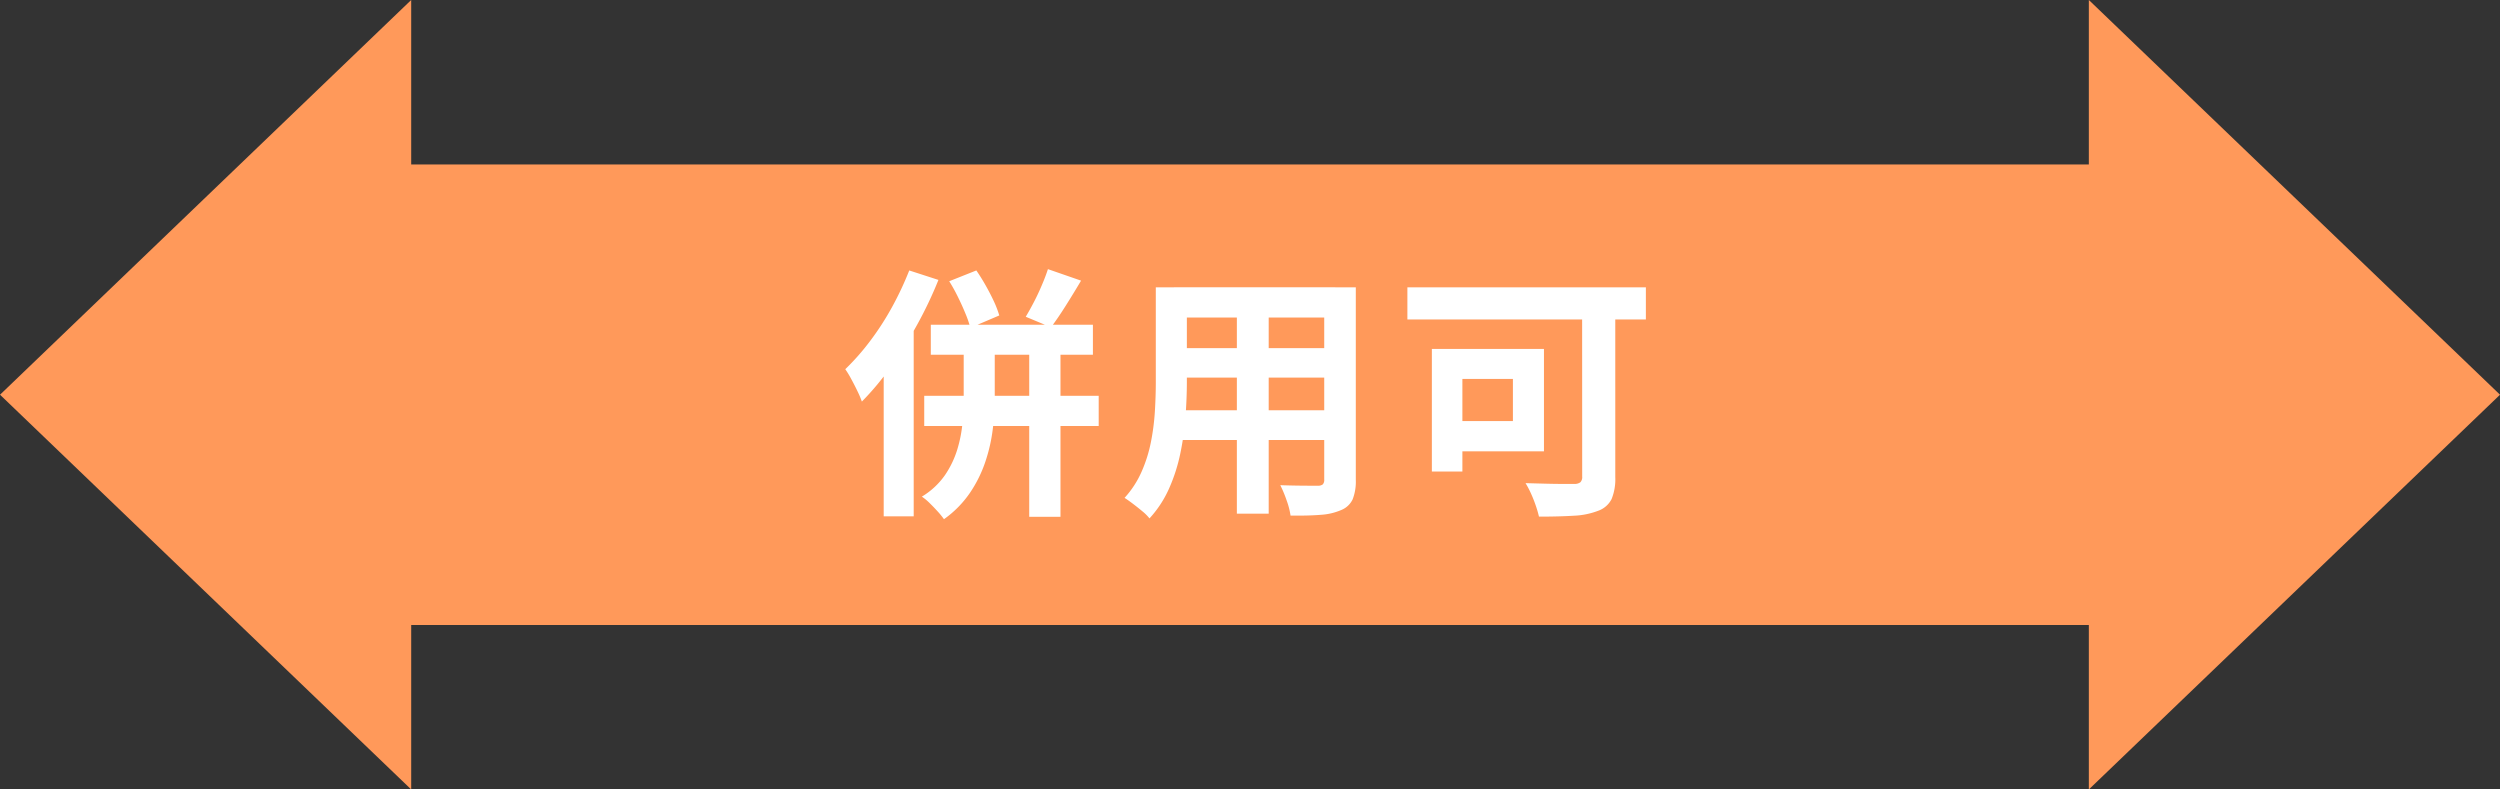
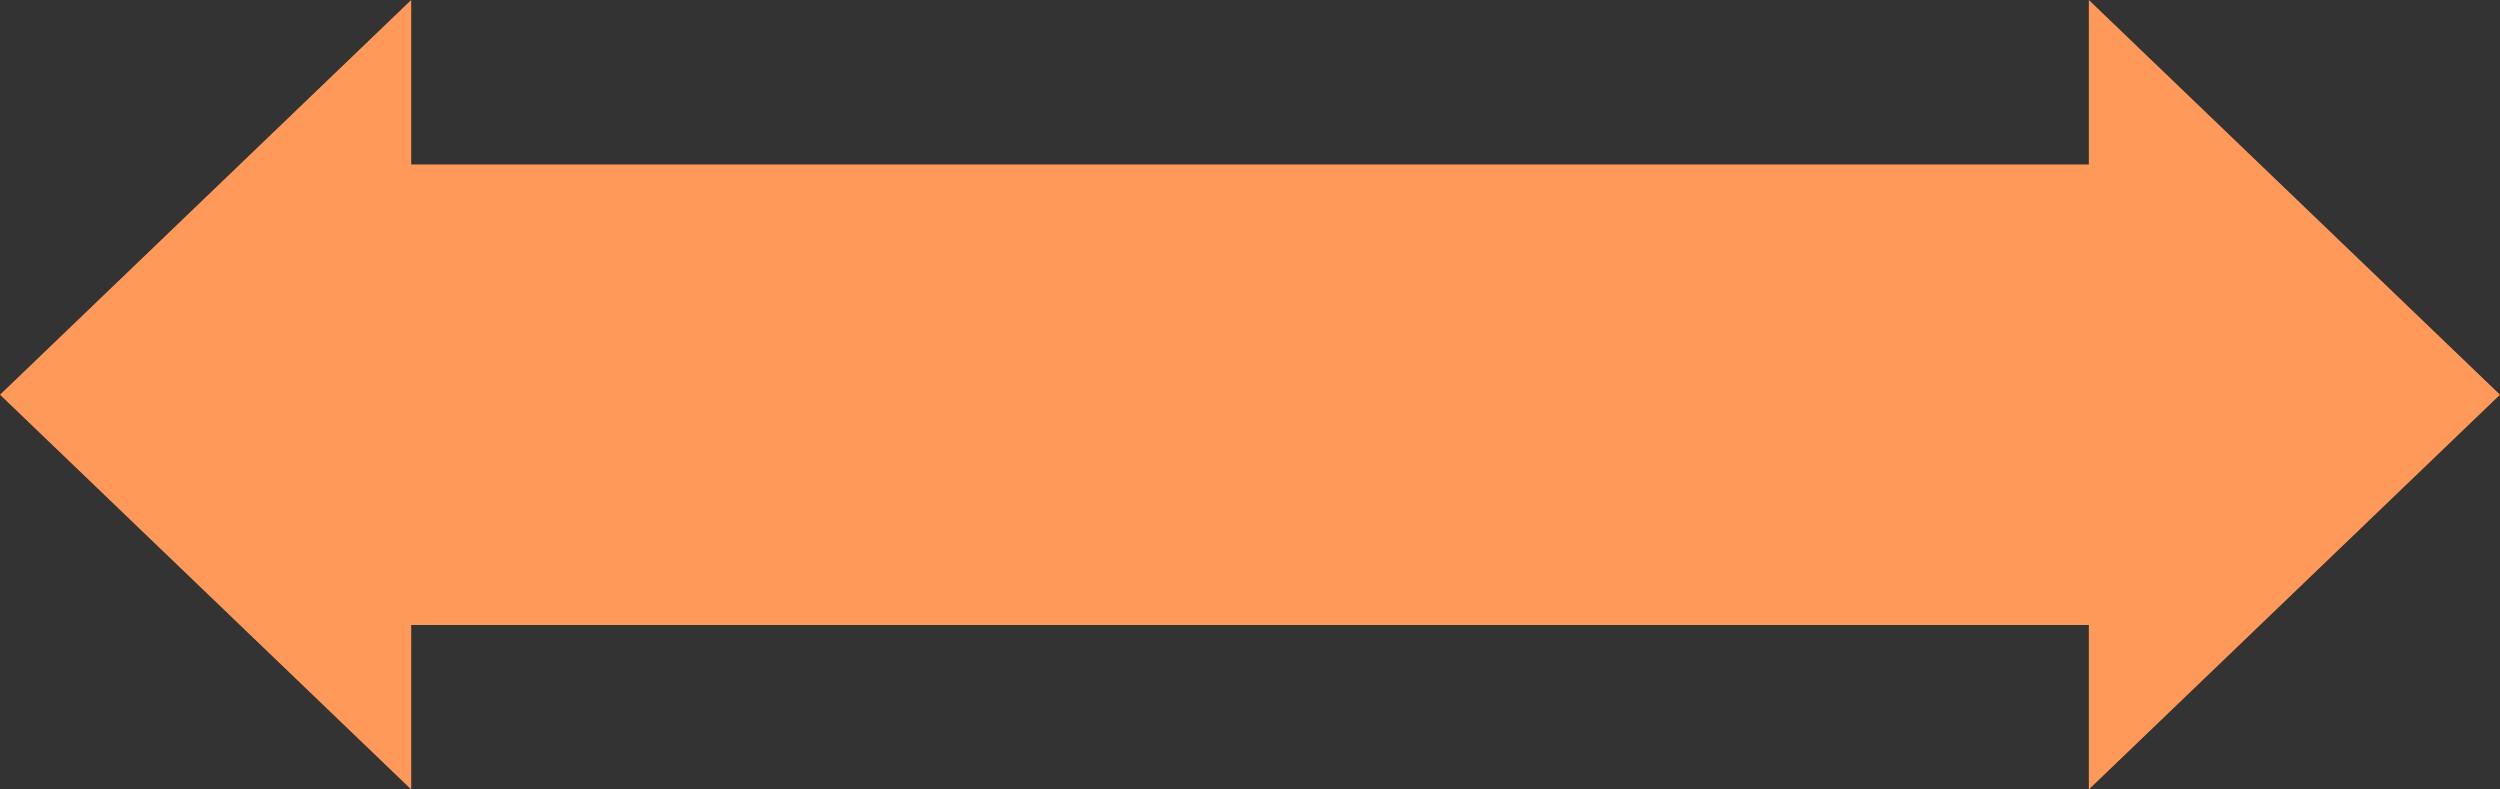
<svg xmlns="http://www.w3.org/2000/svg" width="152" height="48" viewBox="0 0 152 48">
  <rect x="0" y="0" width="152" height="48" fill="#333333" stroke="none" />
  <g id="グループ_8160" data-name="グループ 8160" transform="translate(-891.999 -2491.001)">
    <path id="合体_46" data-name="合体 46" d="M7679-987H7577v-28h102v-10l25,24-25,24Zm-127-14,25-24v48Z" transform="translate(-6660 3516)" fill="#ff995a" />
-     <path id="パス_16052" data-name="パス 16052" d="M-19.408-10.256h9.856v1.824h-9.856Zm-.4,4.32H-9.2V-4.1H-19.808Zm6.384-3.9h1.9V1.424h-1.9ZM-18.288-12.9l1.648-.656q.288.416.568.912t.5.968a6.383,6.383,0,0,1,.328.856l-1.76.752a6.493,6.493,0,0,0-.3-.872q-.2-.488-.456-1.008A10.452,10.452,0,0,0-18.288-12.9Zm6-.736,2.016.7q-.464.784-.944,1.544T-12.1-10.1l-1.536-.64q.24-.4.5-.9t.48-1.024Q-12.432-13.184-12.288-13.632Zm-5.12,3.808h1.888v4.016a15.868,15.868,0,0,1-.12,1.9,10.056,10.056,0,0,1-.448,1.976A7.787,7.787,0,0,1-17.024-.04a6.375,6.375,0,0,1-1.584,1.608,4.651,4.651,0,0,0-.376-.464q-.232-.256-.48-.5a3.243,3.243,0,0,0-.488-.408,4.6,4.6,0,0,0,1.4-1.3,5.758,5.758,0,0,0,.752-1.56A8.028,8.028,0,0,0-17.48-4.3q.072-.816.072-1.52Zm-3.312-3.728,1.776.576a24.5,24.5,0,0,1-1.288,2.712,26.621,26.621,0,0,1-1.6,2.56A16.391,16.391,0,0,1-23.6-5.584a5.535,5.535,0,0,0-.256-.608q-.176-.368-.384-.752a5.971,5.971,0,0,0-.368-.608,14.361,14.361,0,0,0,1.5-1.7,16.907,16.907,0,0,0,1.336-2.064A19.381,19.381,0,0,0-20.72-13.552Zm-1.552,4.416,1.824-1.824V1.392h-1.824Zm17.648-3.392H5.184v1.84H-4.624Zm0,3.7h9.84V-7.04h-9.84Zm-.032,3.776H5.28v1.808H-4.656Zm-1.072-7.472H-3.84v5.76q0,.944-.08,2.064a17.25,17.25,0,0,1-.312,2.248A10.446,10.446,0,0,1-4.92-.3,6.7,6.7,0,0,1-6.112,1.52a2.724,2.724,0,0,0-.432-.432q-.288-.24-.584-.464t-.5-.352A5.855,5.855,0,0,0-6.592-1.32a8.578,8.578,0,0,0,.568-1.808A14.043,14.043,0,0,0-5.784-5q.056-.936.056-1.784Zm10.24,0h1.92v11.7A2.967,2.967,0,0,1,6.24.36a1.3,1.3,0,0,1-.688.648A3.674,3.674,0,0,1,4.32,1.3q-.752.064-1.856.048a4.591,4.591,0,0,0-.24-.928A7.129,7.129,0,0,0,1.84-.5q.464.016.928.024t.824.008h.52a.467.467,0,0,0,.312-.08.406.406,0,0,0,.088-.3ZM-.8-11.792H1.136V1.232H-.8Zm20.992-.192h2.016V-.992A3.2,3.2,0,0,1,21.984.344a1.455,1.455,0,0,1-.816.712,4.621,4.621,0,0,1-1.472.3q-.9.056-2.128.056a6.419,6.419,0,0,0-.192-.664A7.994,7.994,0,0,0,17.08,0a5.494,5.494,0,0,0-.328-.624l1.192.032q.6.016,1.08.016H19.7a.6.6,0,0,0,.384-.1.449.449,0,0,0,.112-.352Zm-9.136,3.2h1.856v7.456H11.056Zm.784,0h6.032V-2.56H11.84V-4.4h4.144V-6.96H11.84ZM9.568-12.528h14.5v1.952H9.568Z" transform="translate(968 2521)" fill="#fff" />
  </g>
</svg>